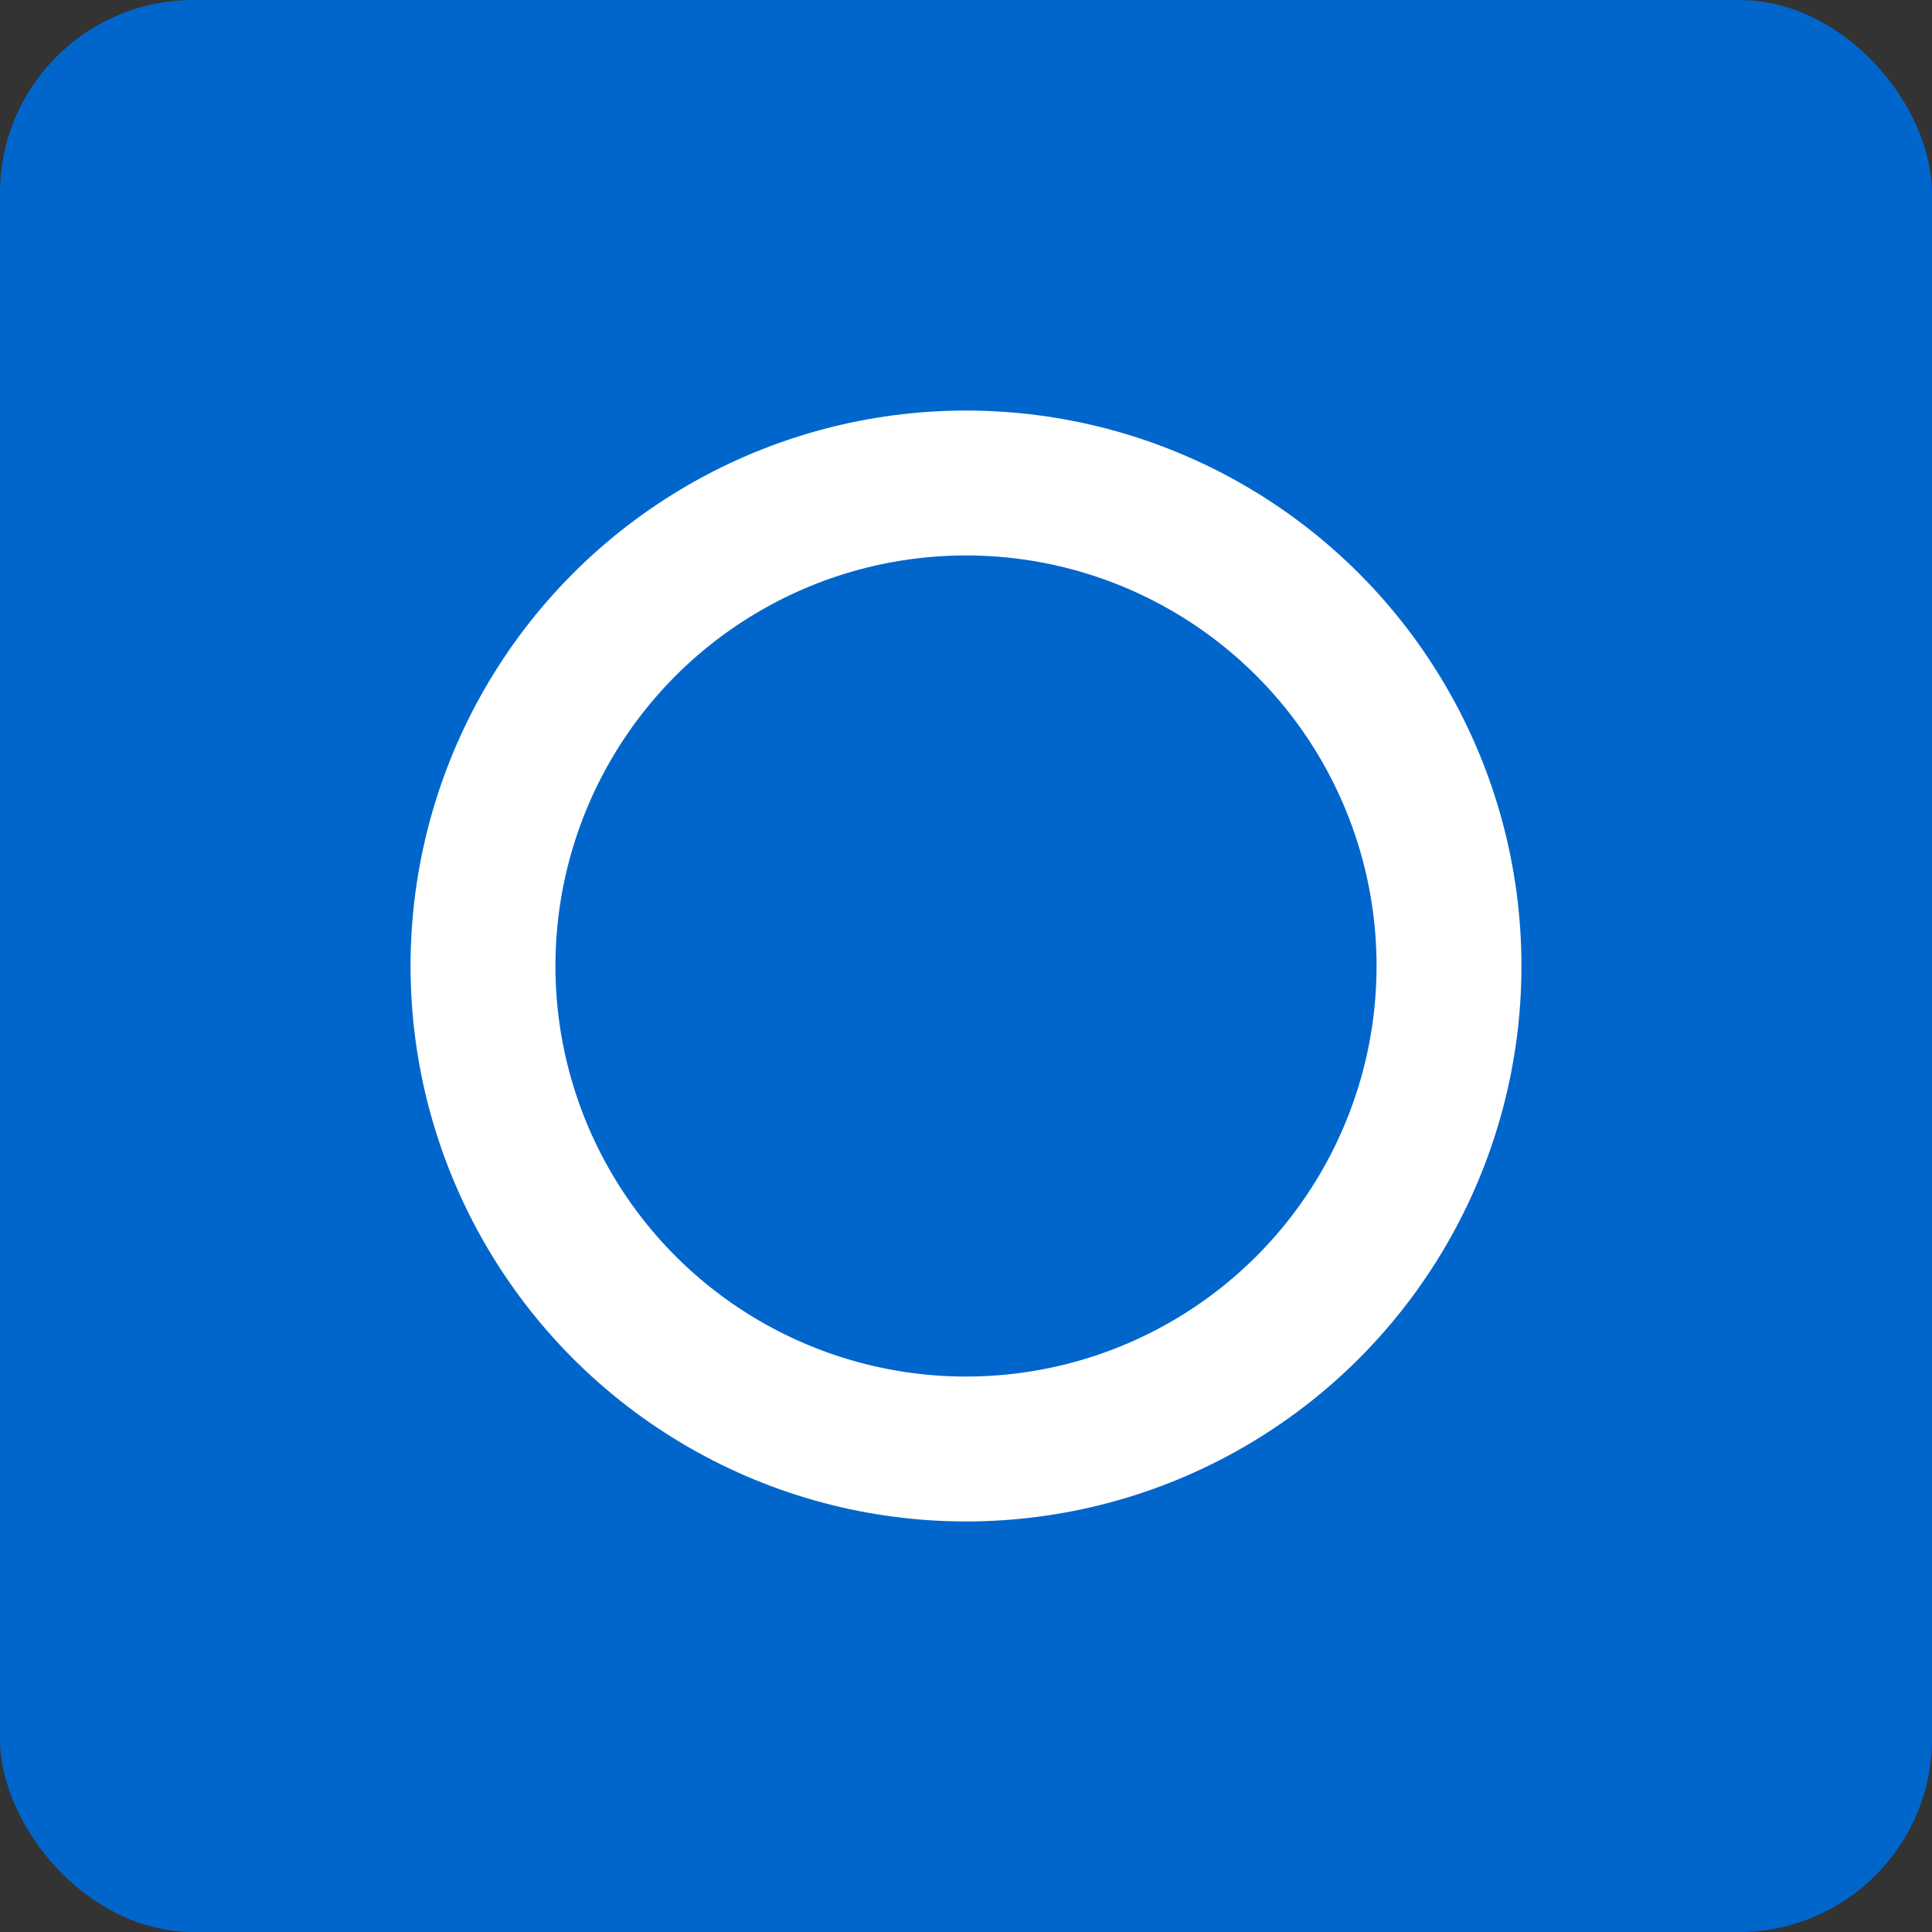
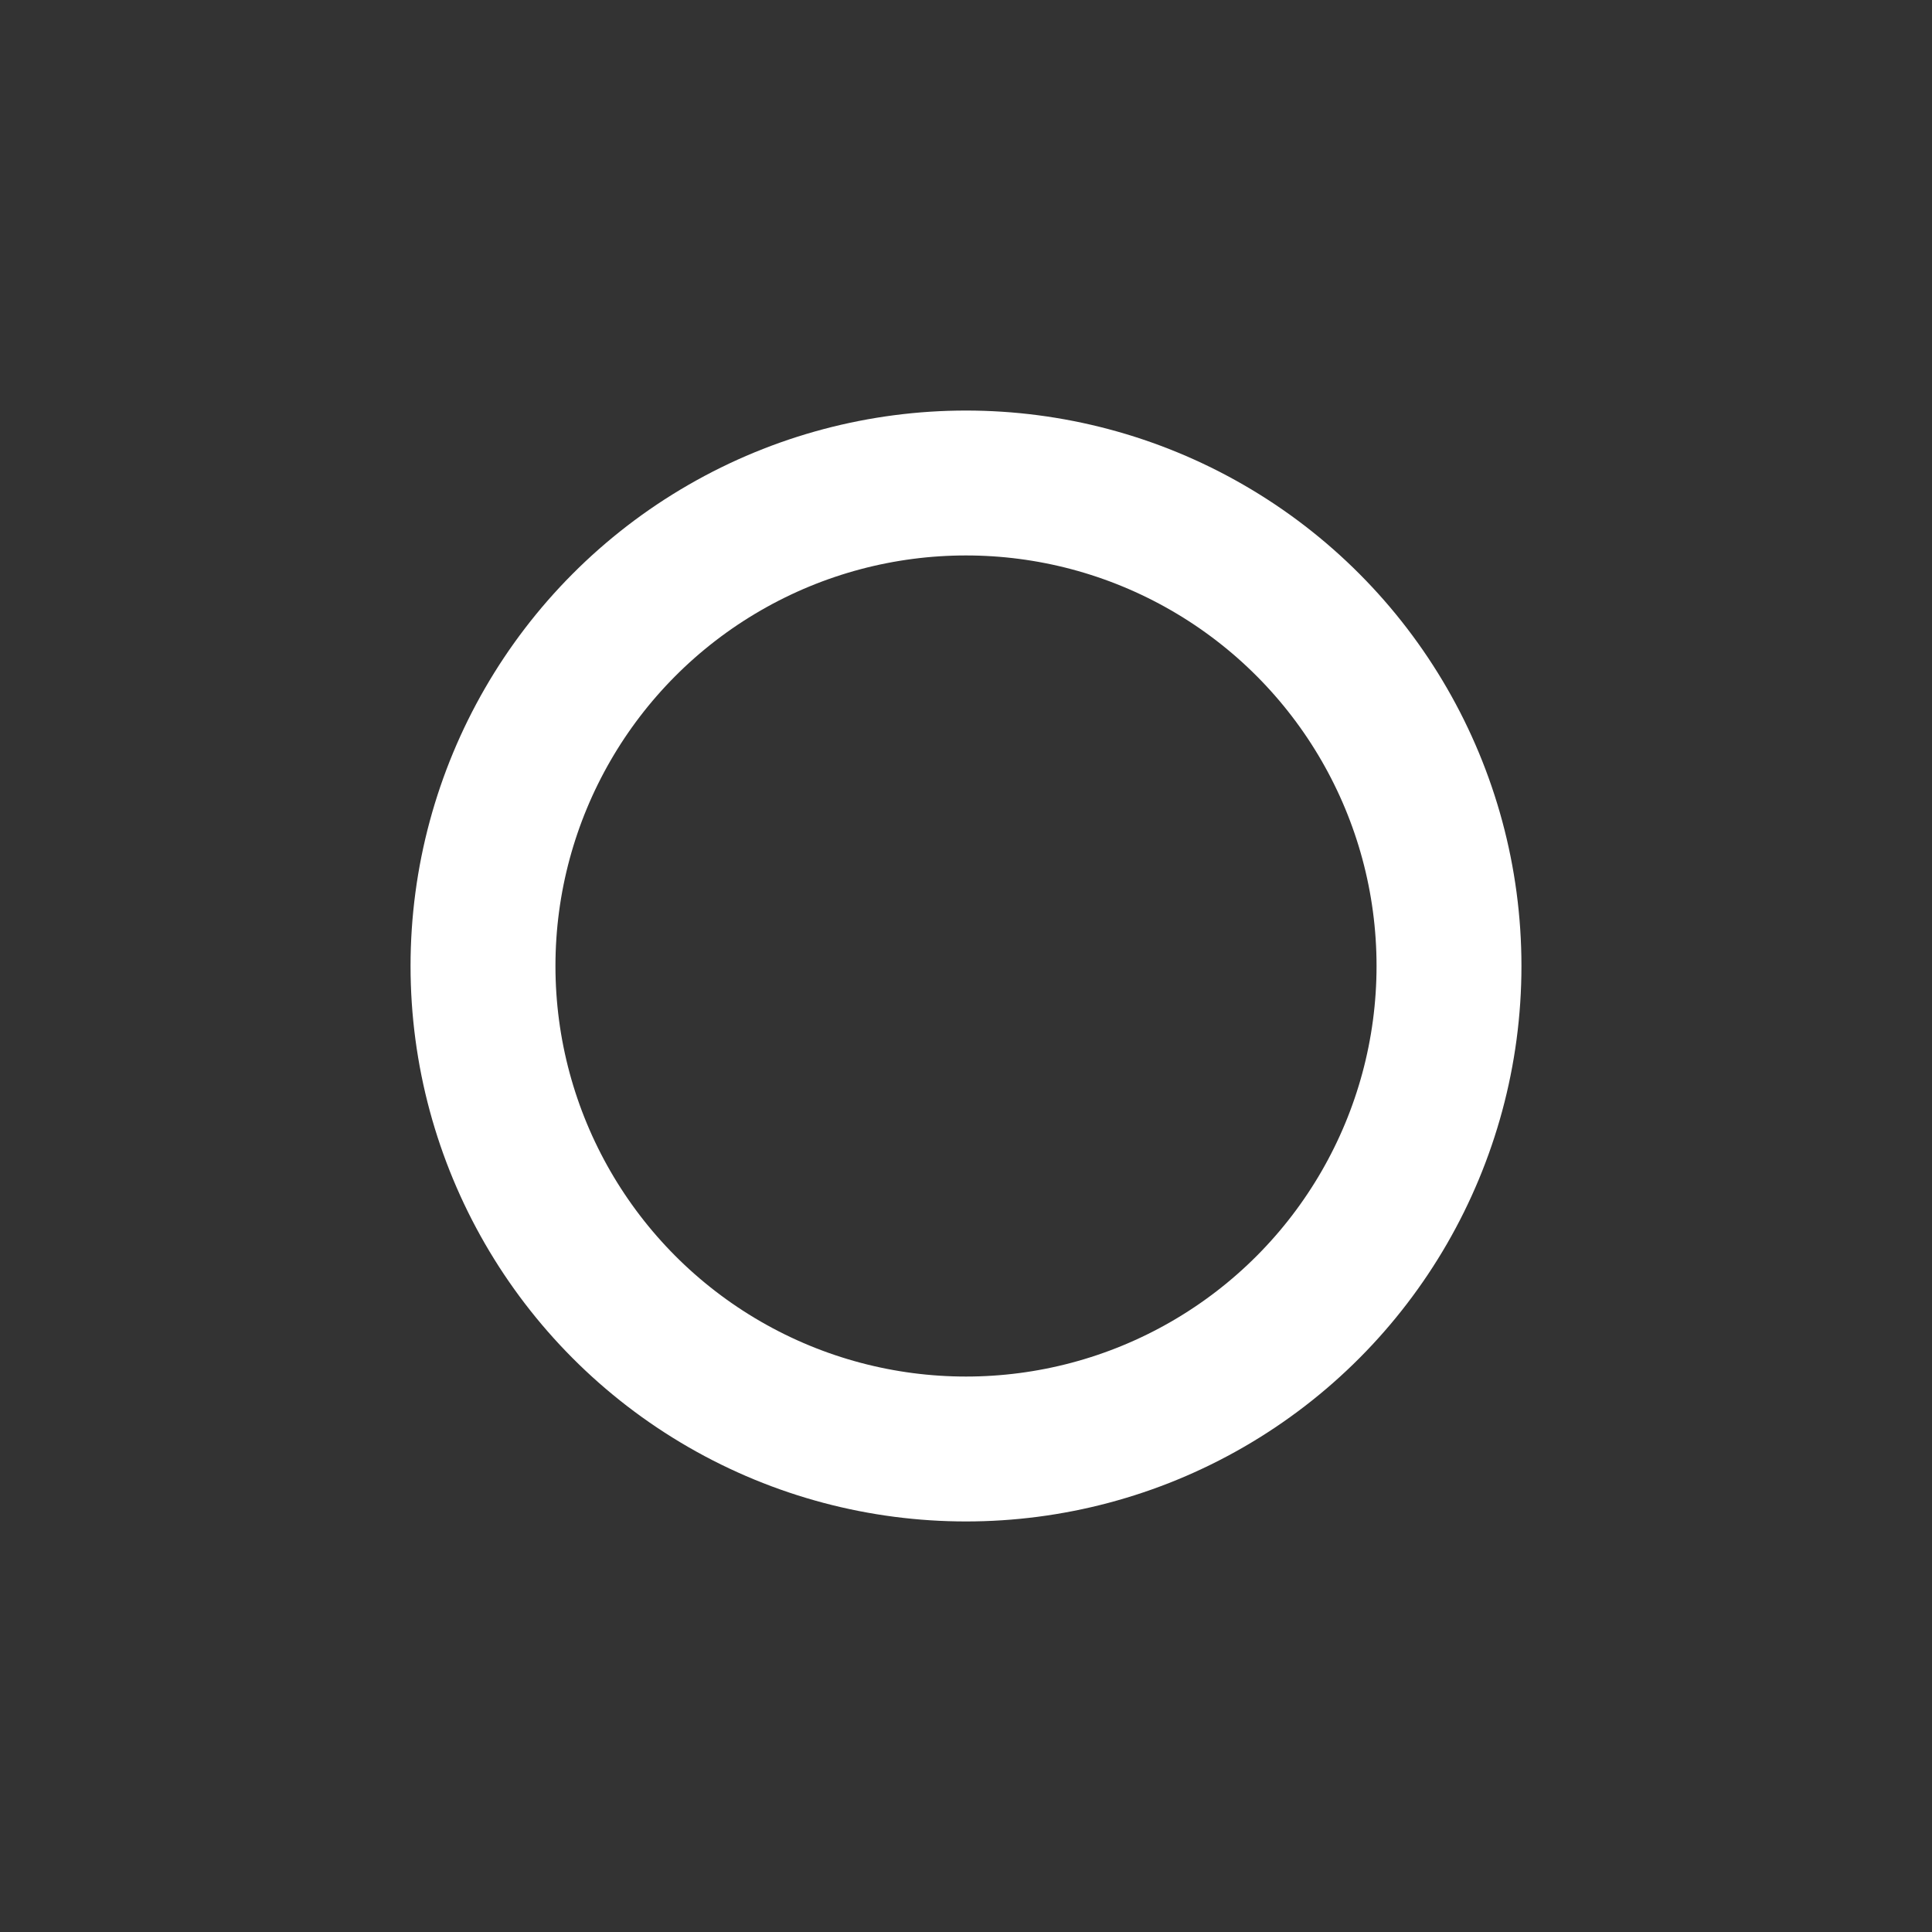
<svg xmlns="http://www.w3.org/2000/svg" width="40" height="40" viewBox="0 0 40 40" fill="none">
  <rect x="0" y="0" width="40" height="40" fill="#333333" stroke="none" />
-   <rect width="40" height="40" rx="4" fill="#0066CC" />
  <circle cx="20" cy="20" r="10" stroke="white" stroke-width="3" fill="none" />
</svg>